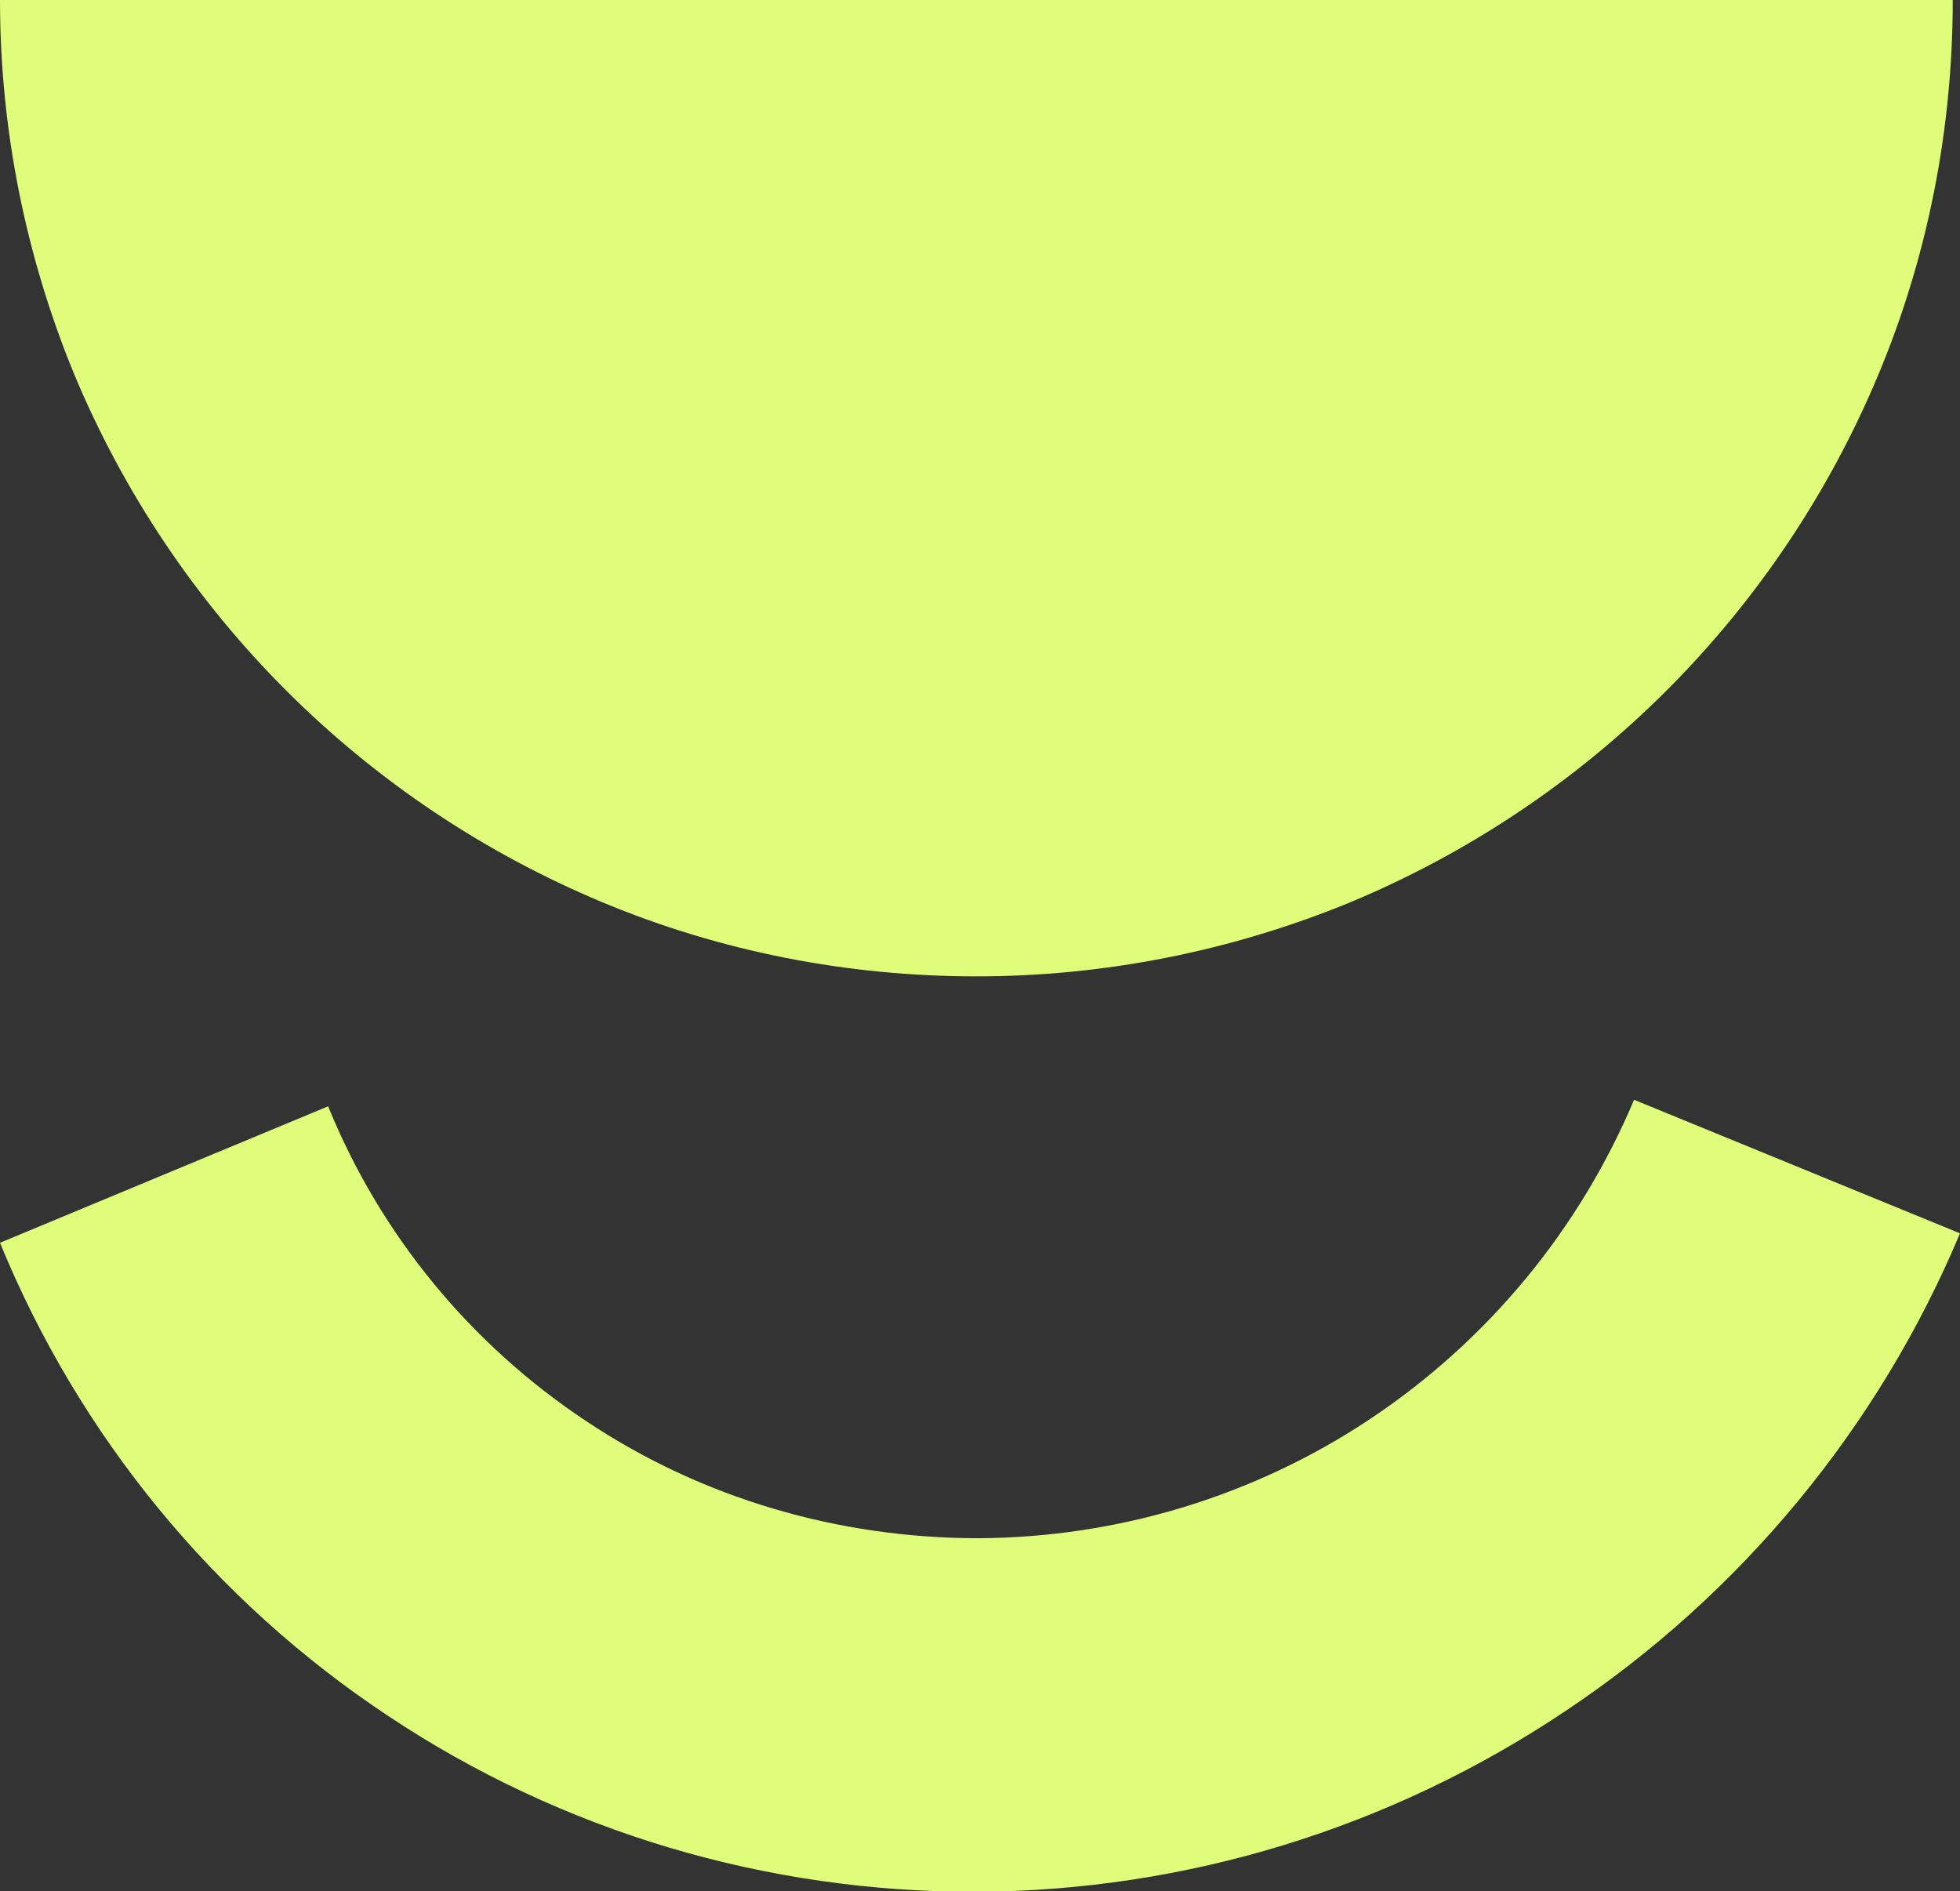
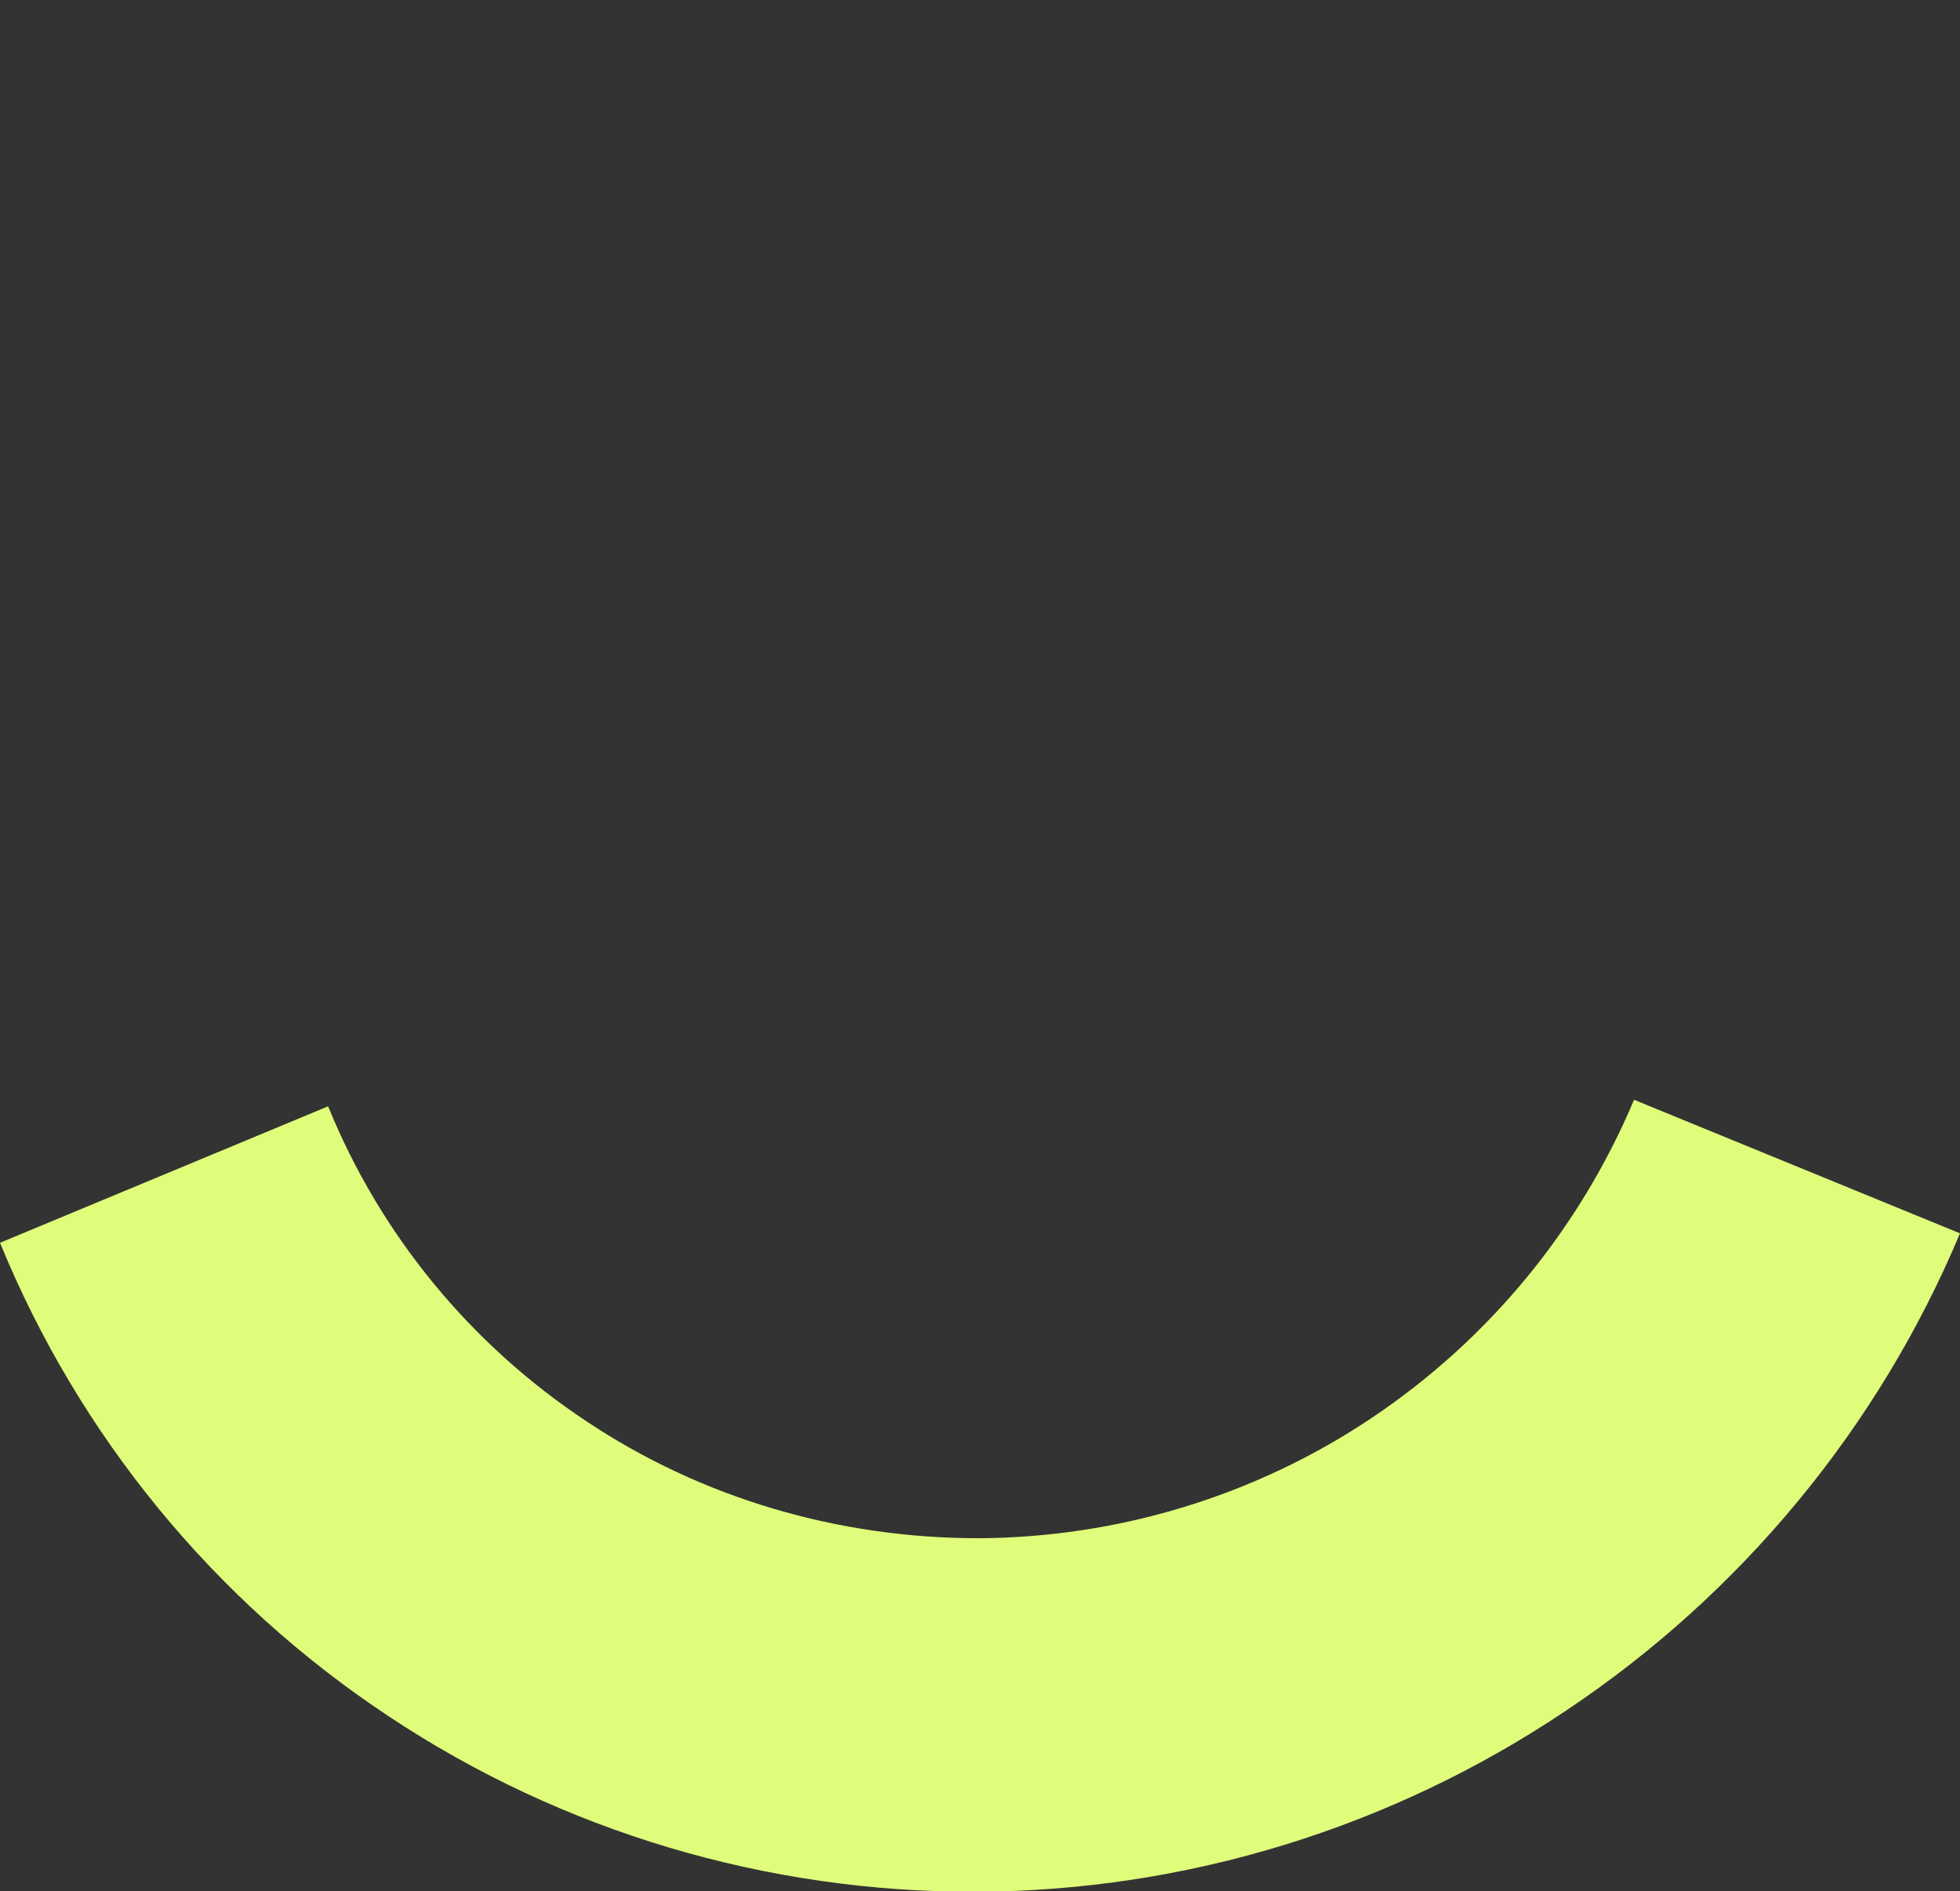
<svg xmlns="http://www.w3.org/2000/svg" version="1.1" viewBox="0 0 270 260.5">
  <rect x="0" y="0" width="270" height="260.5" fill="#333333" stroke="none" />
  <defs>
    <style>
      .cls-1 {
        fill: #dffd7a;
      }
    </style>
  </defs>
  <g>
    <g id="Laag_1">
-       <path class="cls-1" d="M0,0c0,17.7,3.5,35.2,10.2,51.5,6.8,16.3,16.7,31.1,29.2,43.6,12.5,12.5,27.3,22.4,43.6,29.2,16.3,6.8,33.8,10.2,51.5,10.2s35.2-3.5,51.5-10.2c16.3-6.8,31.1-16.7,43.6-29.2,12.5-12.5,22.4-27.3,29.2-43.6,6.8-16.3,10.2-33.8,10.2-51.5H0Z" />
-       <path class="cls-1" d="M0,171.2c10.9,26.6,29.5,49.3,53.5,65.2,23.9,15.9,52.1,24.3,81,24.2,28.9-.1,57.2-8.8,81.3-25,24.1-16.1,43-39,54.2-65.7l-44.9-18.4c-7.5,17.8-20,33-36.1,43.8-16.1,10.8-35,16.5-54.2,16.6-19.3,0-38.1-5.5-54-16.1-16-10.6-28.4-25.7-35.6-43.4L0,171.2Z" />
+       <path class="cls-1" d="M0,171.2c10.9,26.6,29.5,49.3,53.5,65.2,23.9,15.9,52.1,24.3,81,24.2,28.9-.1,57.2-8.8,81.3-25,24.1-16.1,43-39,54.2-65.7l-44.9-18.4c-7.5,17.8-20,33-36.1,43.8-16.1,10.8-35,16.5-54.2,16.6-19.3,0-38.1-5.5-54-16.1-16-10.6-28.4-25.7-35.6-43.4Z" />
    </g>
  </g>
</svg>